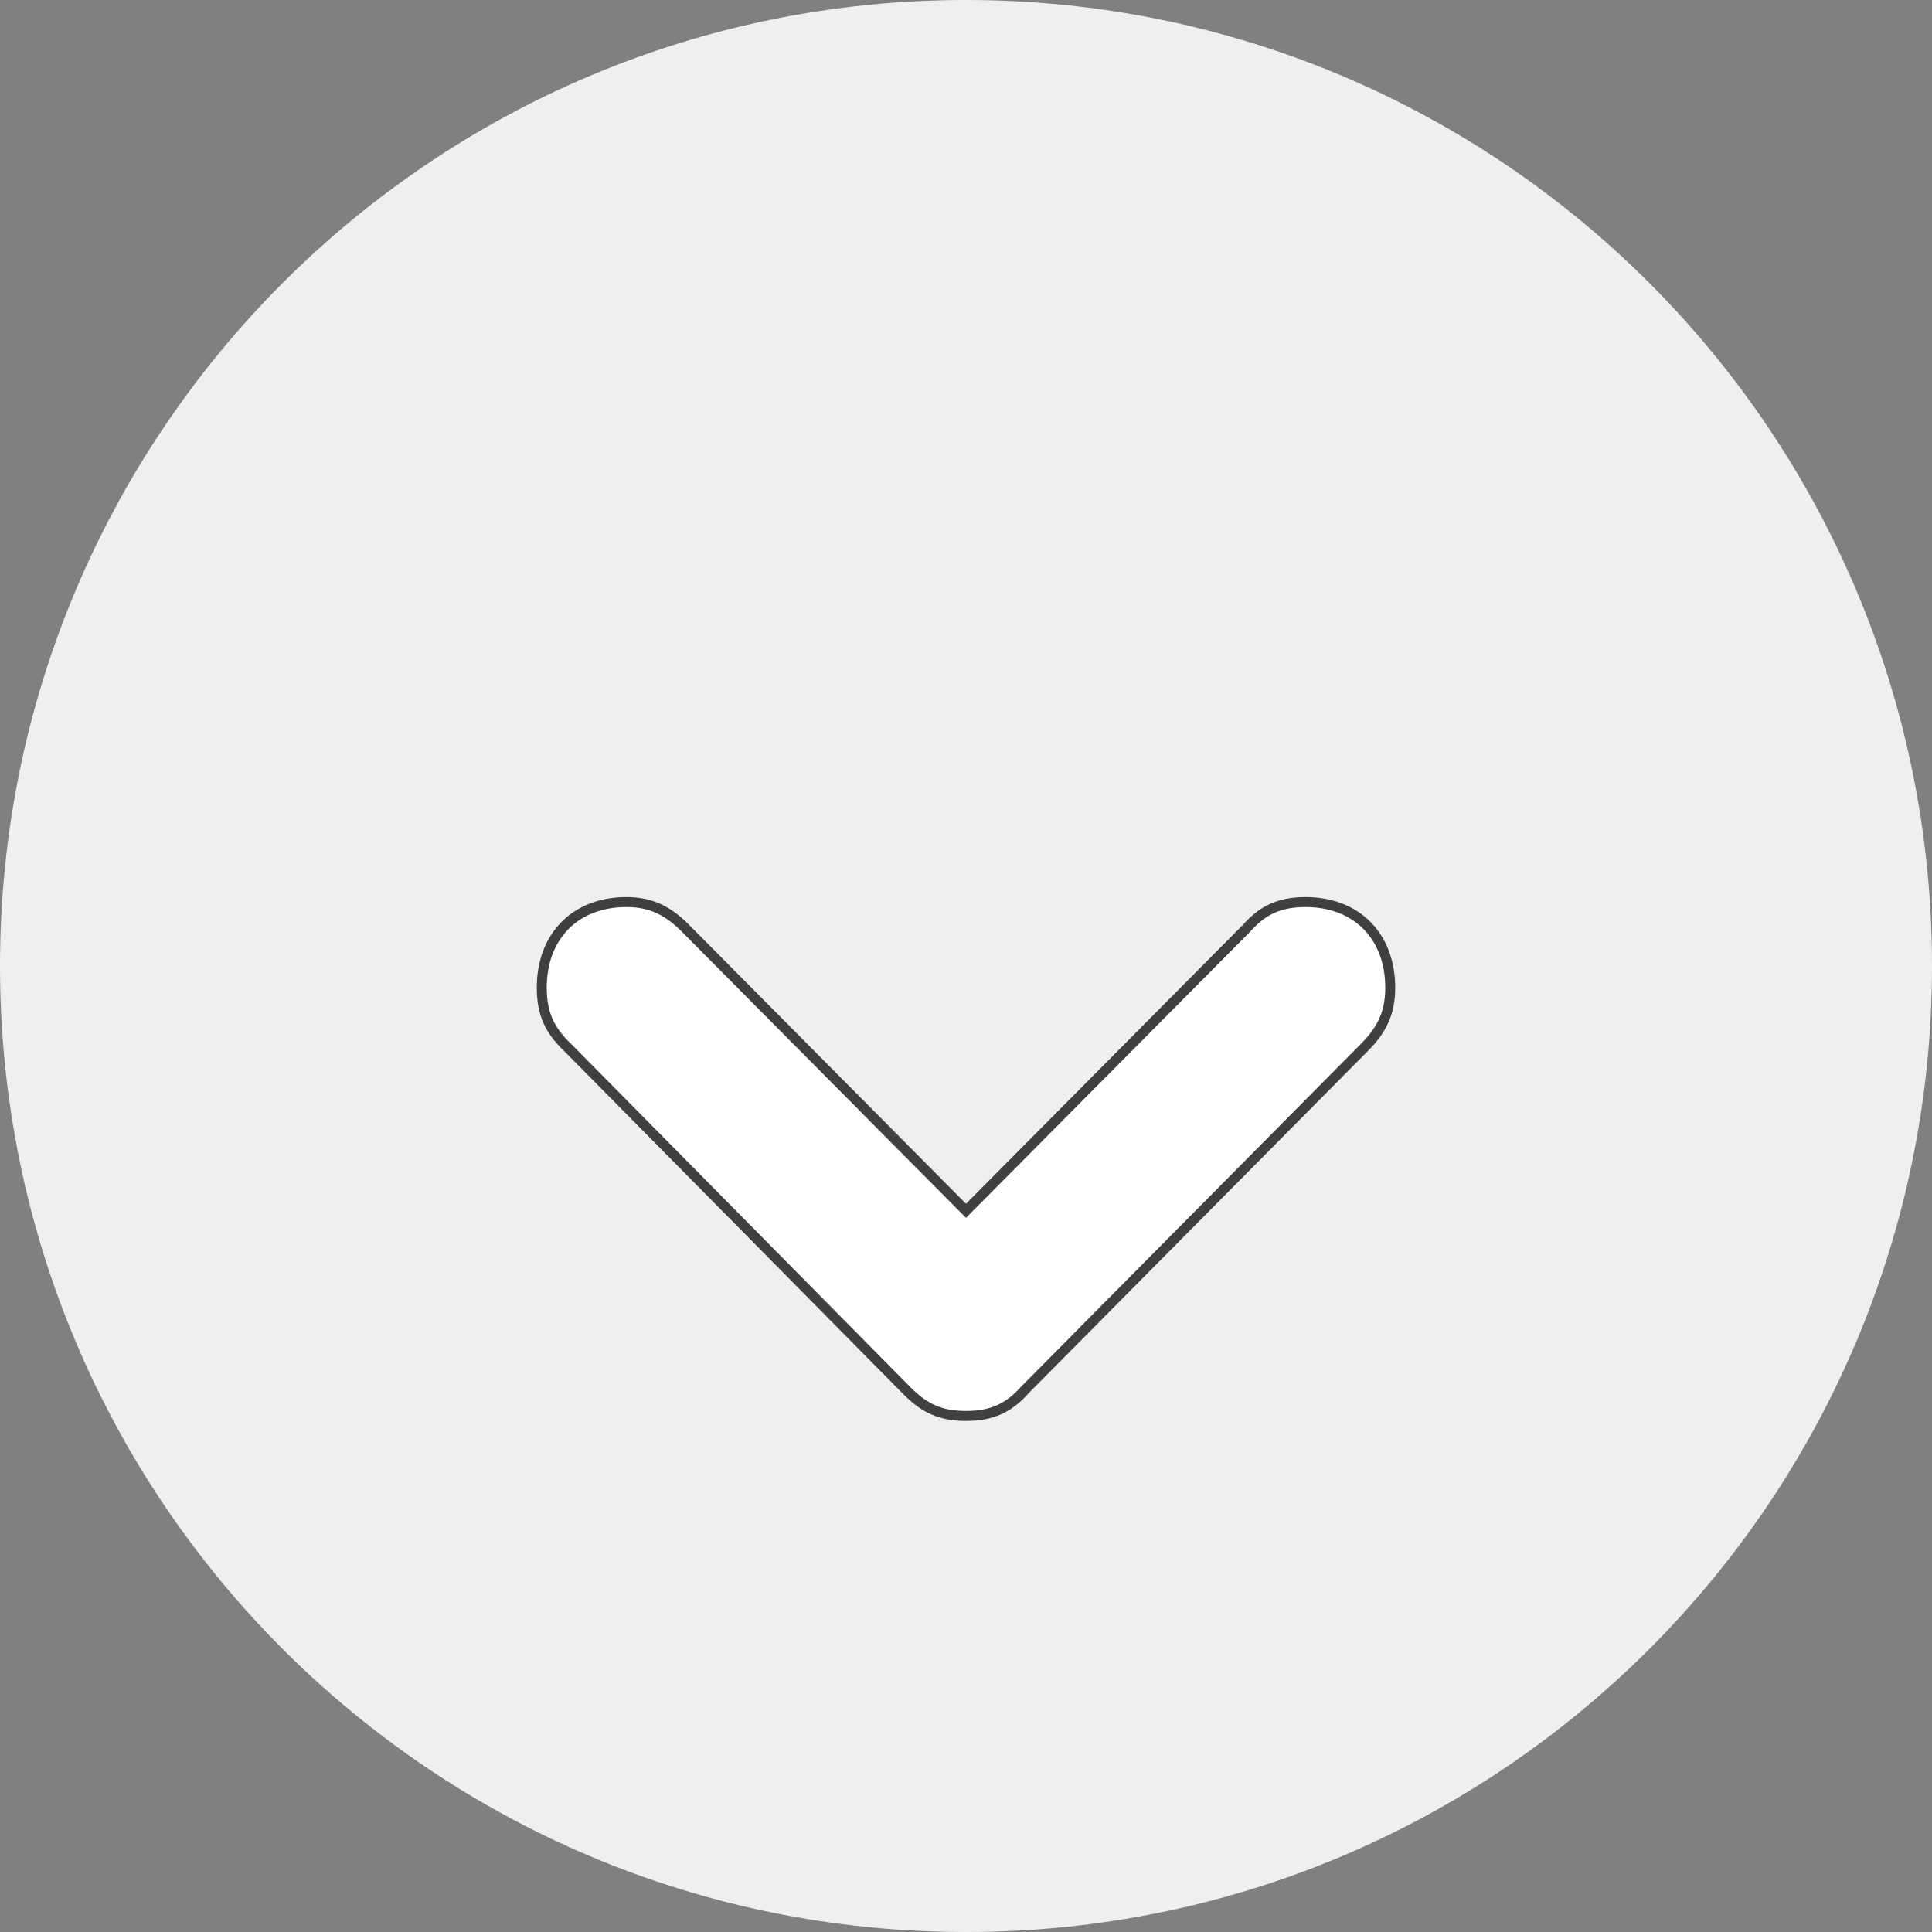
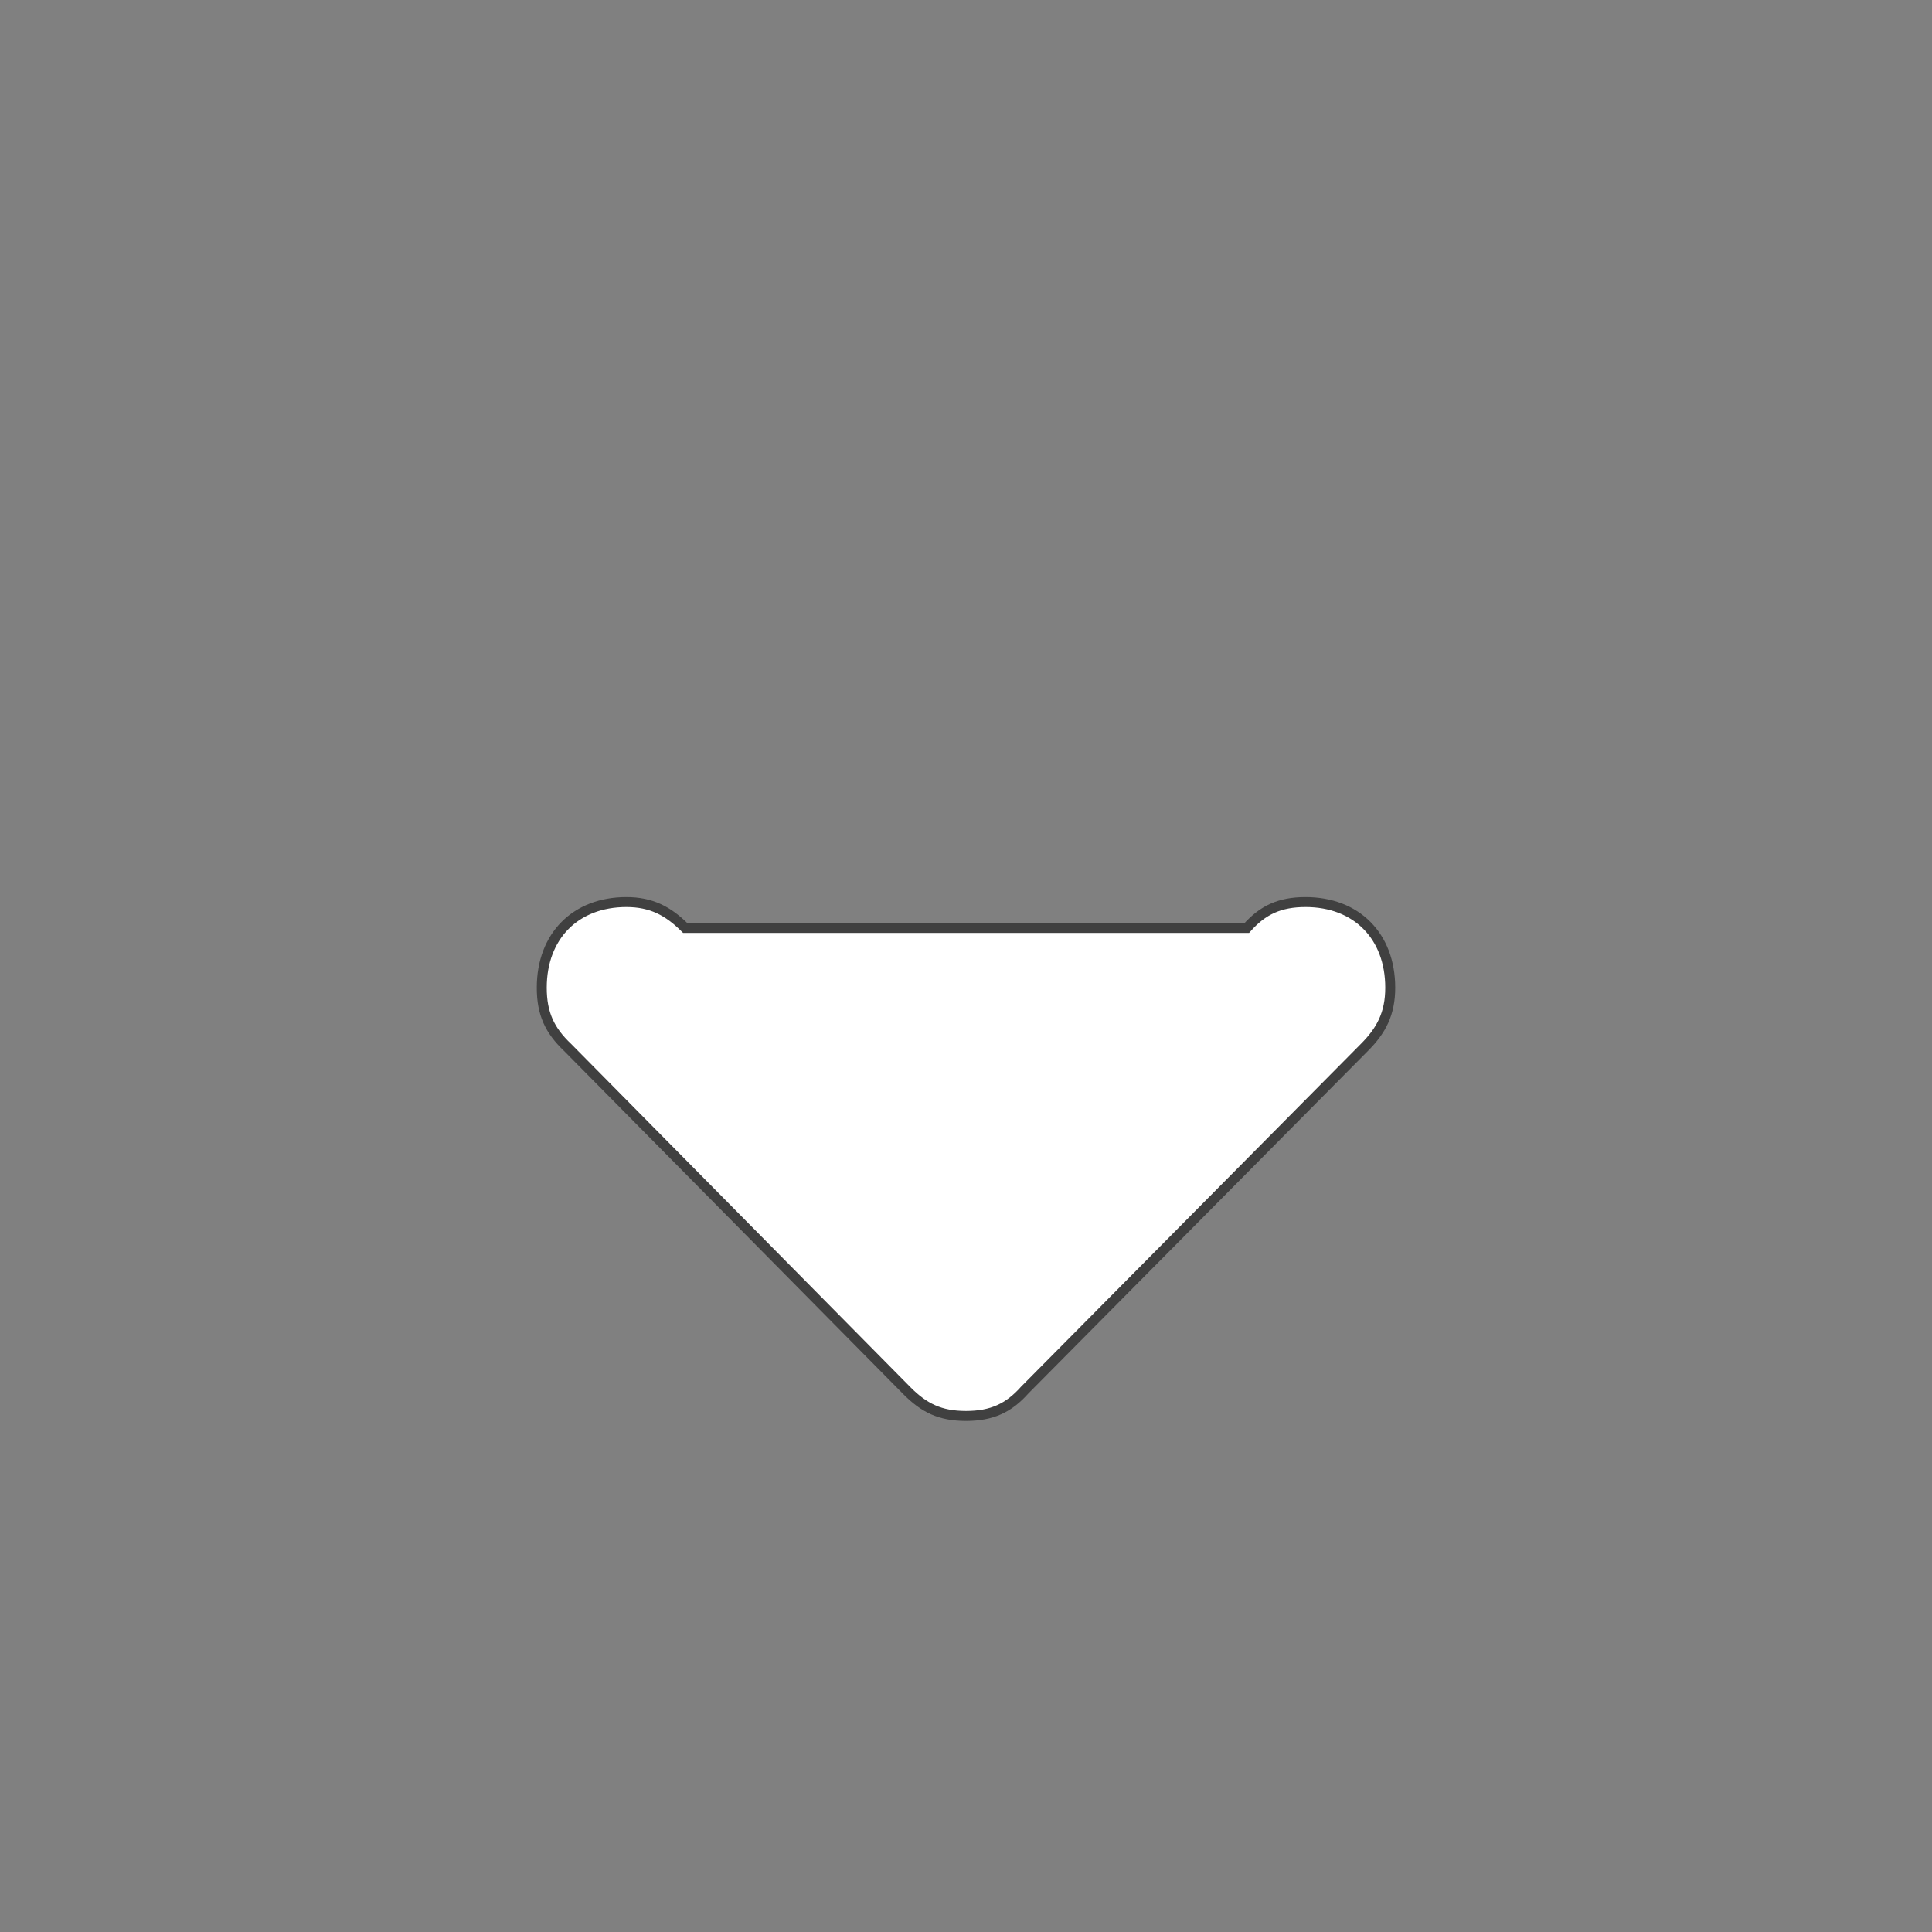
<svg xmlns="http://www.w3.org/2000/svg" version="1.1" id="eIjqDi8XCVQ1" shape-rendering="geometricPrecision" text-rendering="geometricPrecision" x="0px" y="0px" viewBox="0 0 194 194" style="enable-background:new 0 0 194 194;" xml:space="preserve">
  <rect x="0" y="0" width="194" height="194" fill="#808080" stroke="none" />
  <style type="text/css">
	.st0{fill-rule:evenodd;clip-rule:evenodd;fill:#EFEFEF;}
	.st1{fill:#FFFFFF;stroke:#404040;}
</style>
-   <path class="st0" d="M0,97C0,43.4,43.4,0,97,0s97,43.4,97,97s-43.4,97-97,97S0,150.6,0,97z" />
  <g id="eIjqDi8XCVQ3_to" transform="translate(103.8,271.381)">
-     <path class="st1" d="M-6.8-129.2c2.6,0,4.3-0.8,5.9-2.6l34.1-34.4c1.7-1.7,2.6-3.4,2.6-6c0-5.2-3.4-8.6-8.5-8.6l0,0   c-2.6,0-4.3,0.8-5.9,2.6l-28.2,28.4L-35-178.2c-1.7-1.7-3.4-2.6-5.9-2.6c-5.1,0-8.5,3.4-8.5,8.6l0,0c0,2.6,0.8,4.3,2.6,6l34.1,34.5   C-11-130-9.4-129.2-6.8-129.2L-6.8-129.2z" />
+     <path class="st1" d="M-6.8-129.2c2.6,0,4.3-0.8,5.9-2.6l34.1-34.4c1.7-1.7,2.6-3.4,2.6-6c0-5.2-3.4-8.6-8.5-8.6l0,0   c-2.6,0-4.3,0.8-5.9,2.6L-35-178.2c-1.7-1.7-3.4-2.6-5.9-2.6c-5.1,0-8.5,3.4-8.5,8.6l0,0c0,2.6,0.8,4.3,2.6,6l34.1,34.5   C-11-130-9.4-129.2-6.8-129.2L-6.8-129.2z" />
  </g>
</svg>